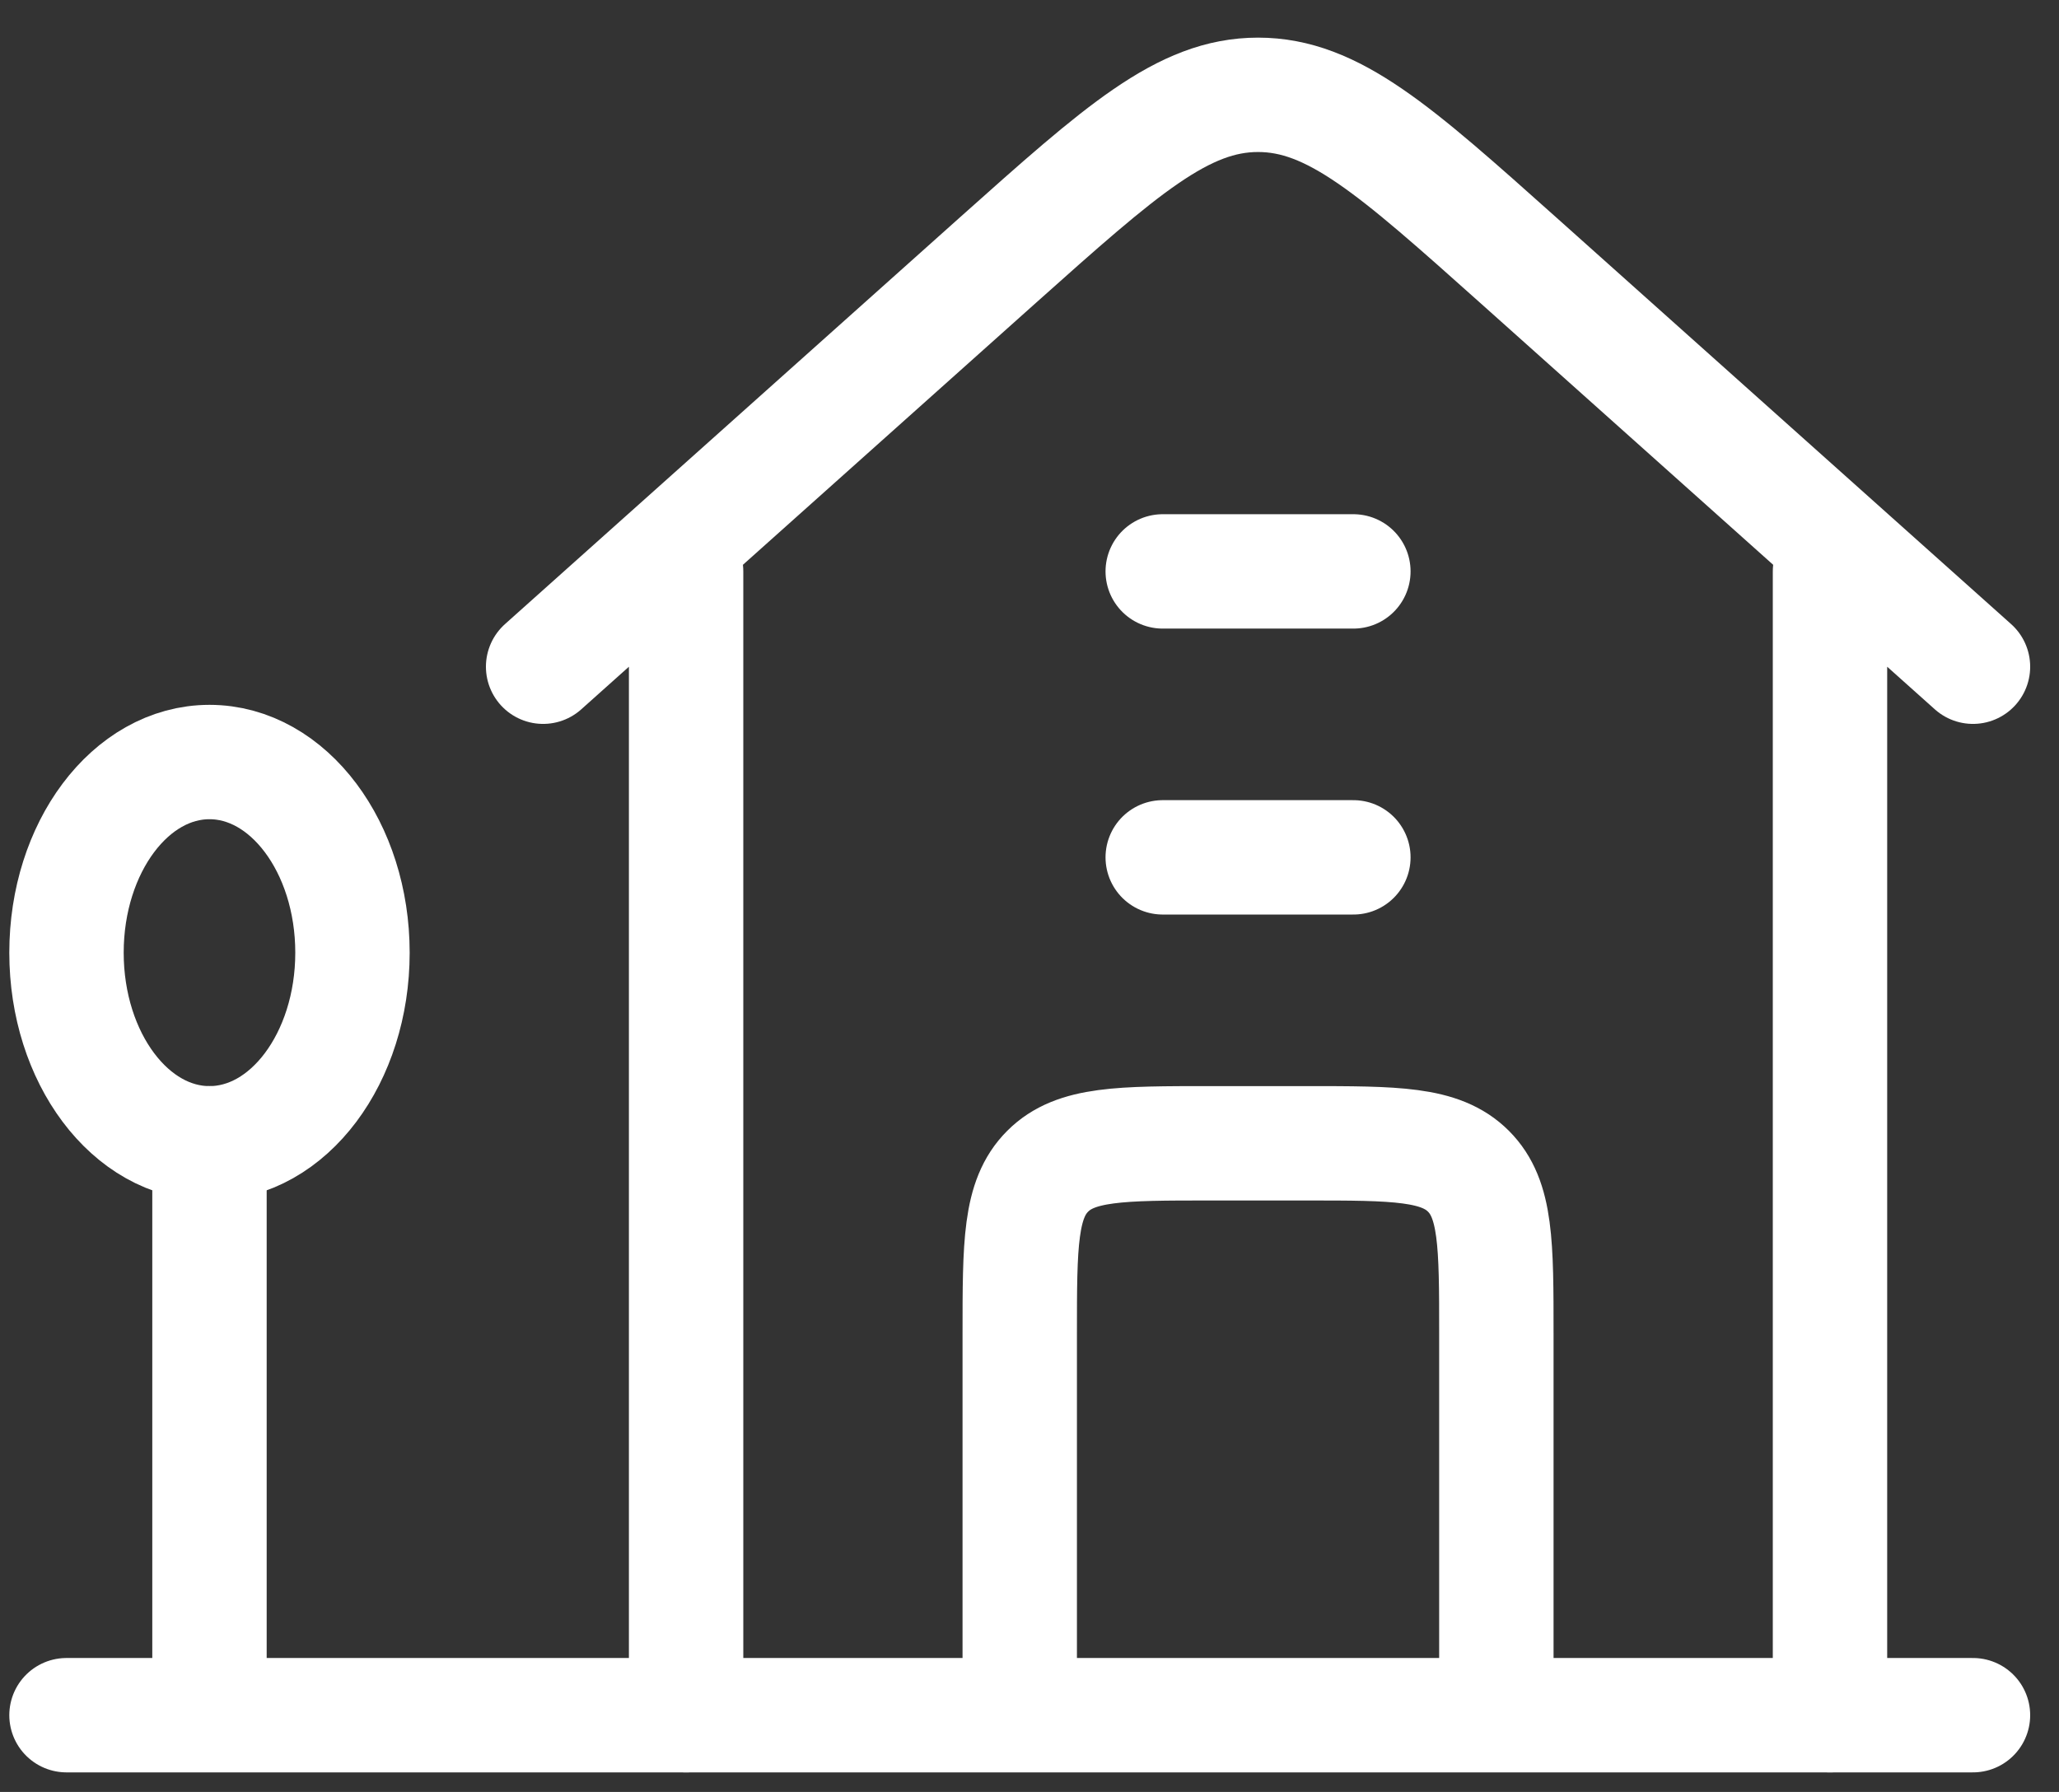
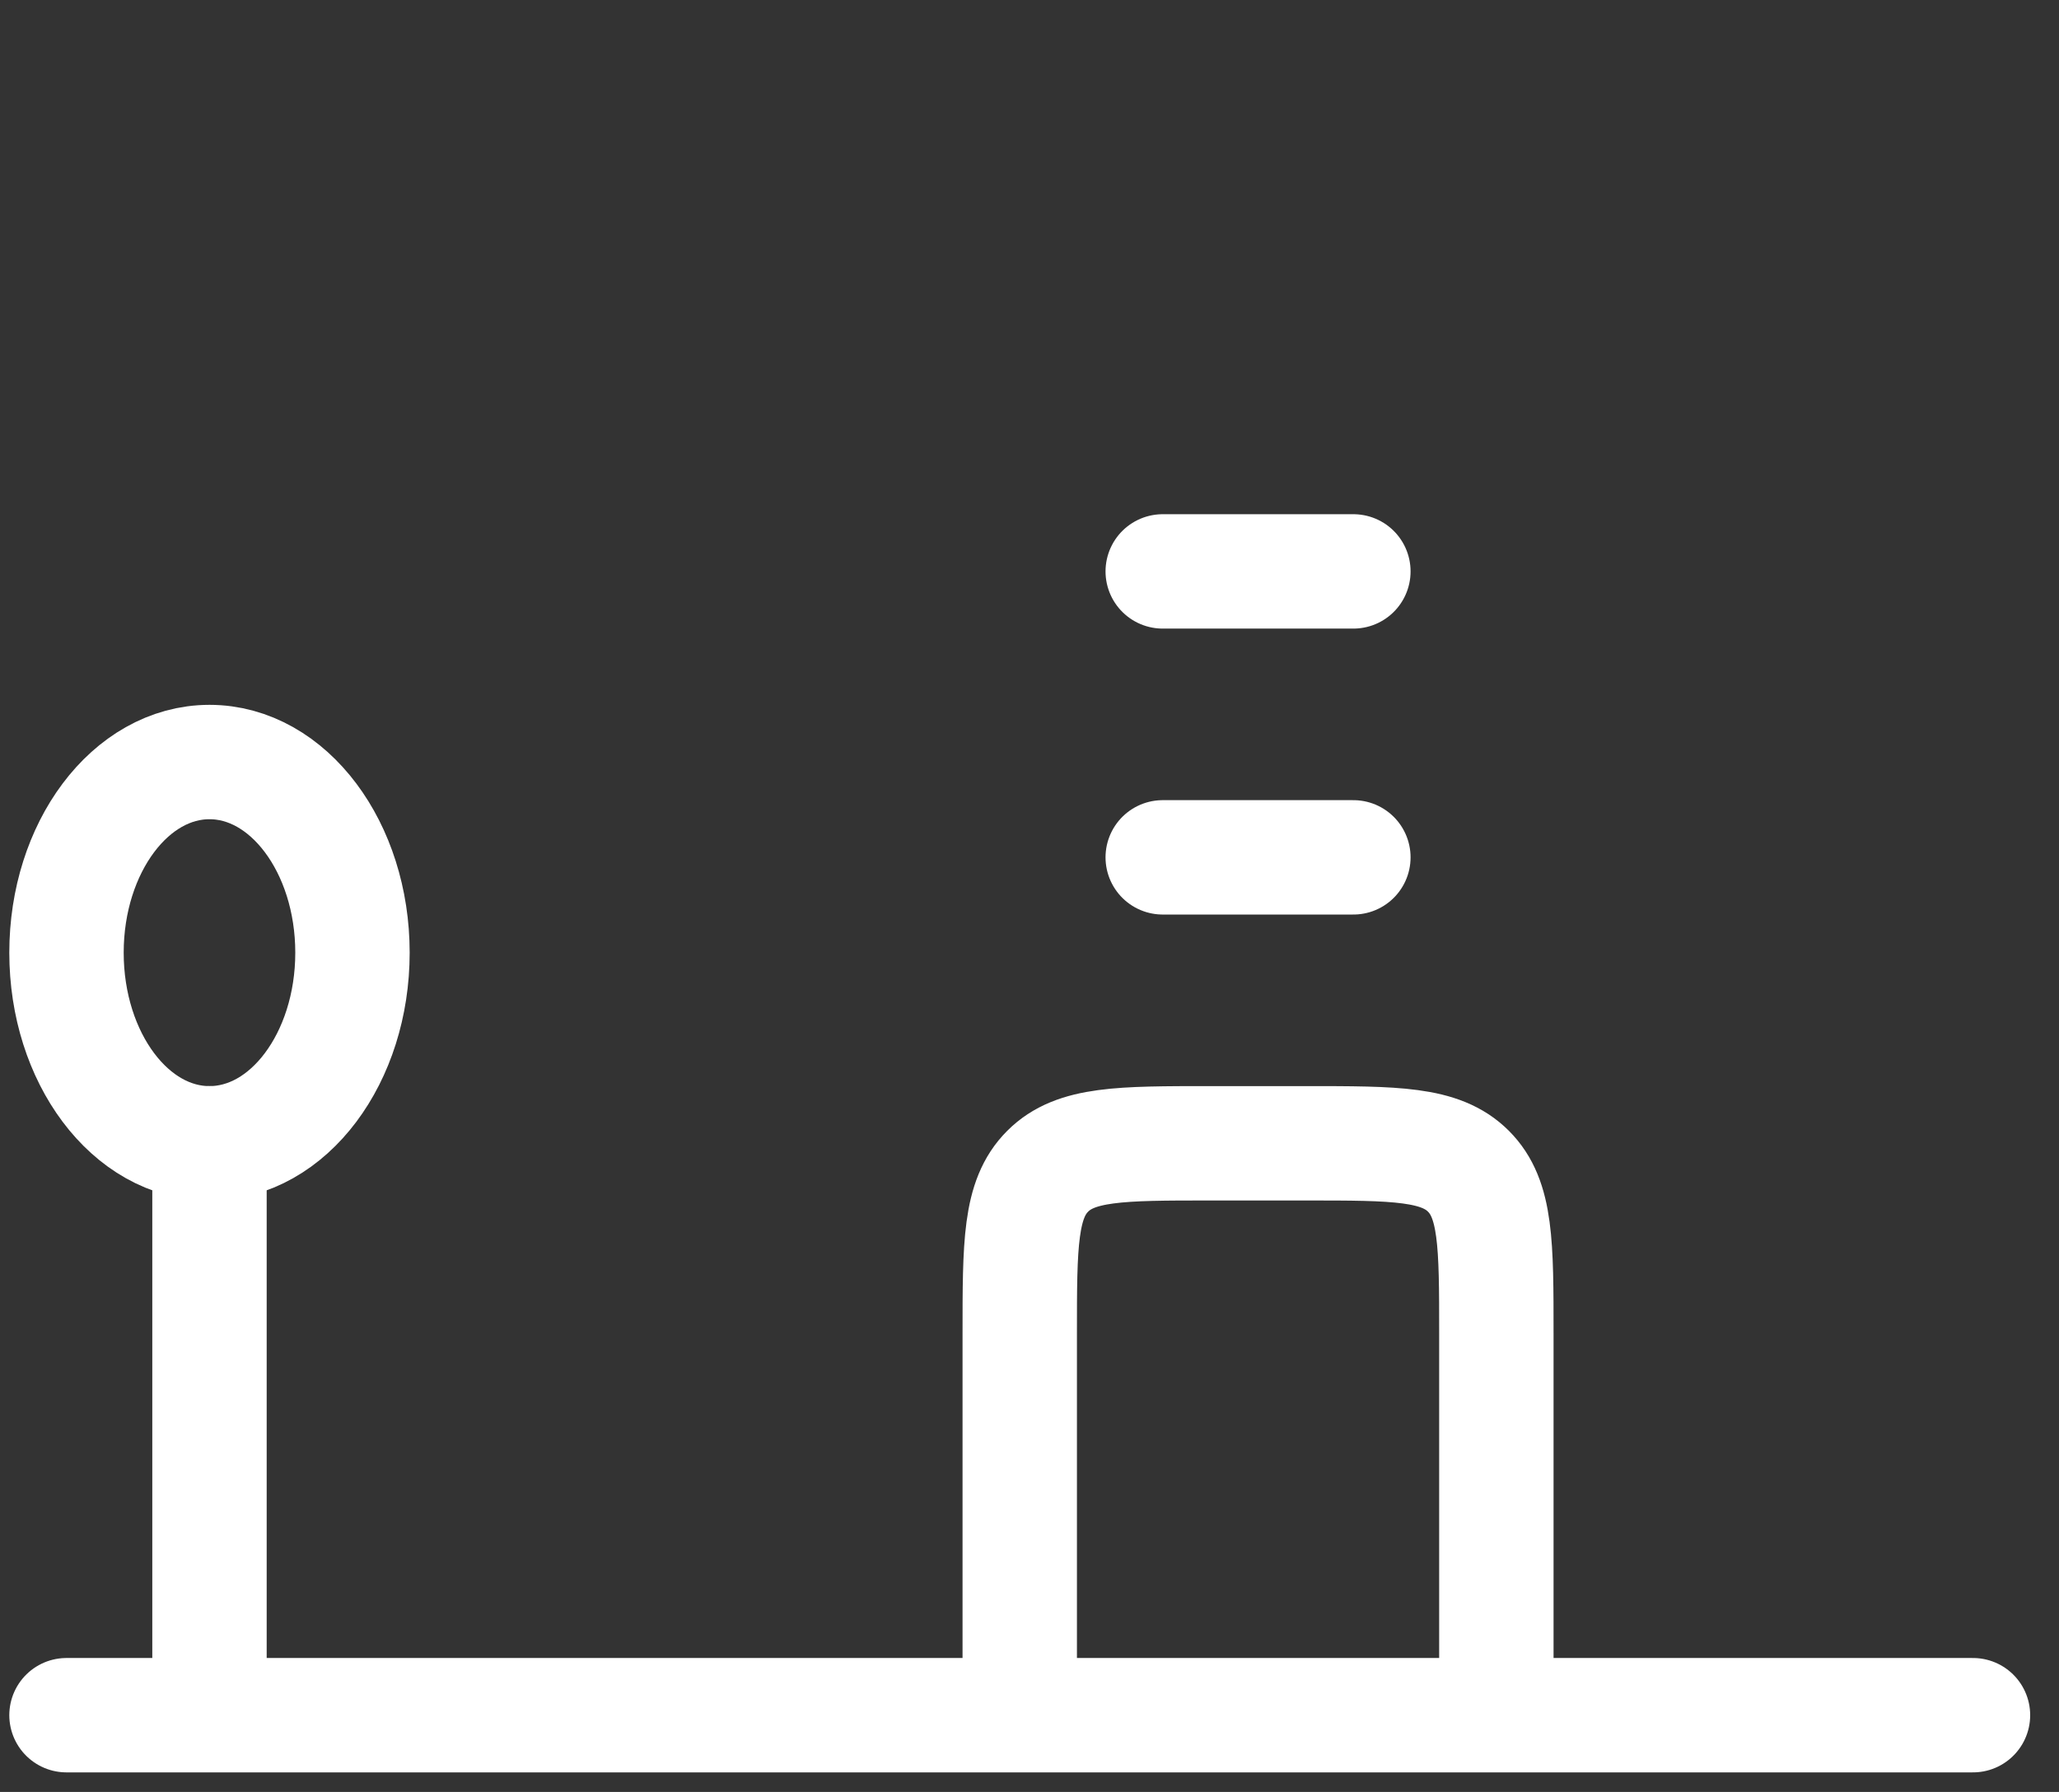
<svg xmlns="http://www.w3.org/2000/svg" width="54" height="47" viewBox="0 0 54 47" fill="none">
  <rect x="0" y="0" width="54" height="47" fill="#333333" stroke="none" />
-   <path d="M14.244 17.487L26.169 6.825C29.409 3.932 31.027 2.487 32.994 2.487C34.962 2.487 36.582 3.932 39.819 6.825L51.744 17.487M17.994 14.987V44.987M47.994 44.987V14.987" stroke="white" stroke-width="3" stroke-linecap="round" stroke-linejoin="round" />
  <path d="M5.494 29.987C7.565 29.987 9.244 27.749 9.244 24.987C9.244 22.226 7.565 19.987 5.494 19.987C3.423 19.987 1.744 22.226 1.744 24.987C1.744 27.749 3.423 29.987 5.494 29.987Z" stroke="white" stroke-width="3" stroke-linecap="round" stroke-linejoin="round" />
  <path d="M5.494 29.987V44.987M1.744 44.987H51.744M26.744 44.987V34.987C26.744 32.63 26.744 31.452 27.477 30.72C28.209 29.987 29.387 29.987 31.744 29.987H34.244C36.602 29.987 37.779 29.987 38.512 30.72C39.244 31.452 39.244 32.63 39.244 34.987V44.987M30.494 22.487H35.494M30.494 14.987H35.494" stroke="white" stroke-width="3" stroke-linecap="round" stroke-linejoin="round" />
</svg>